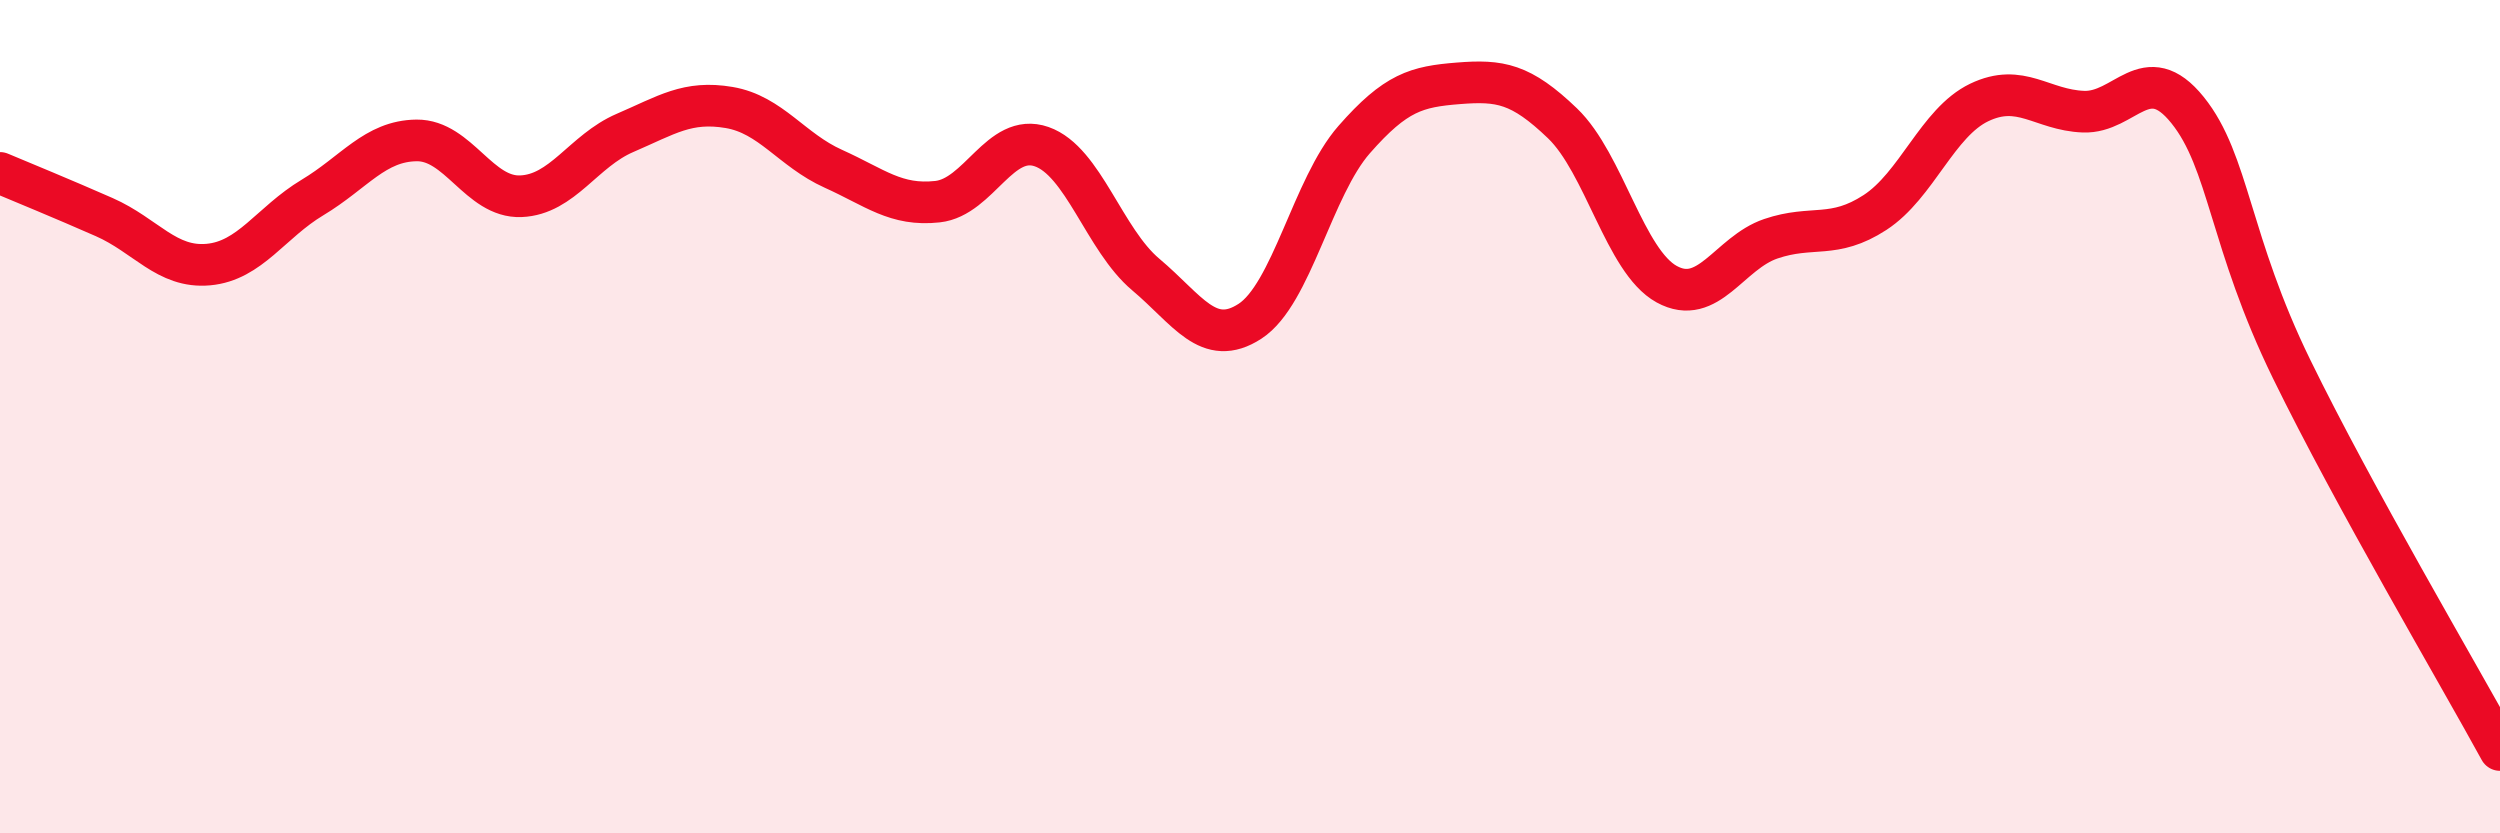
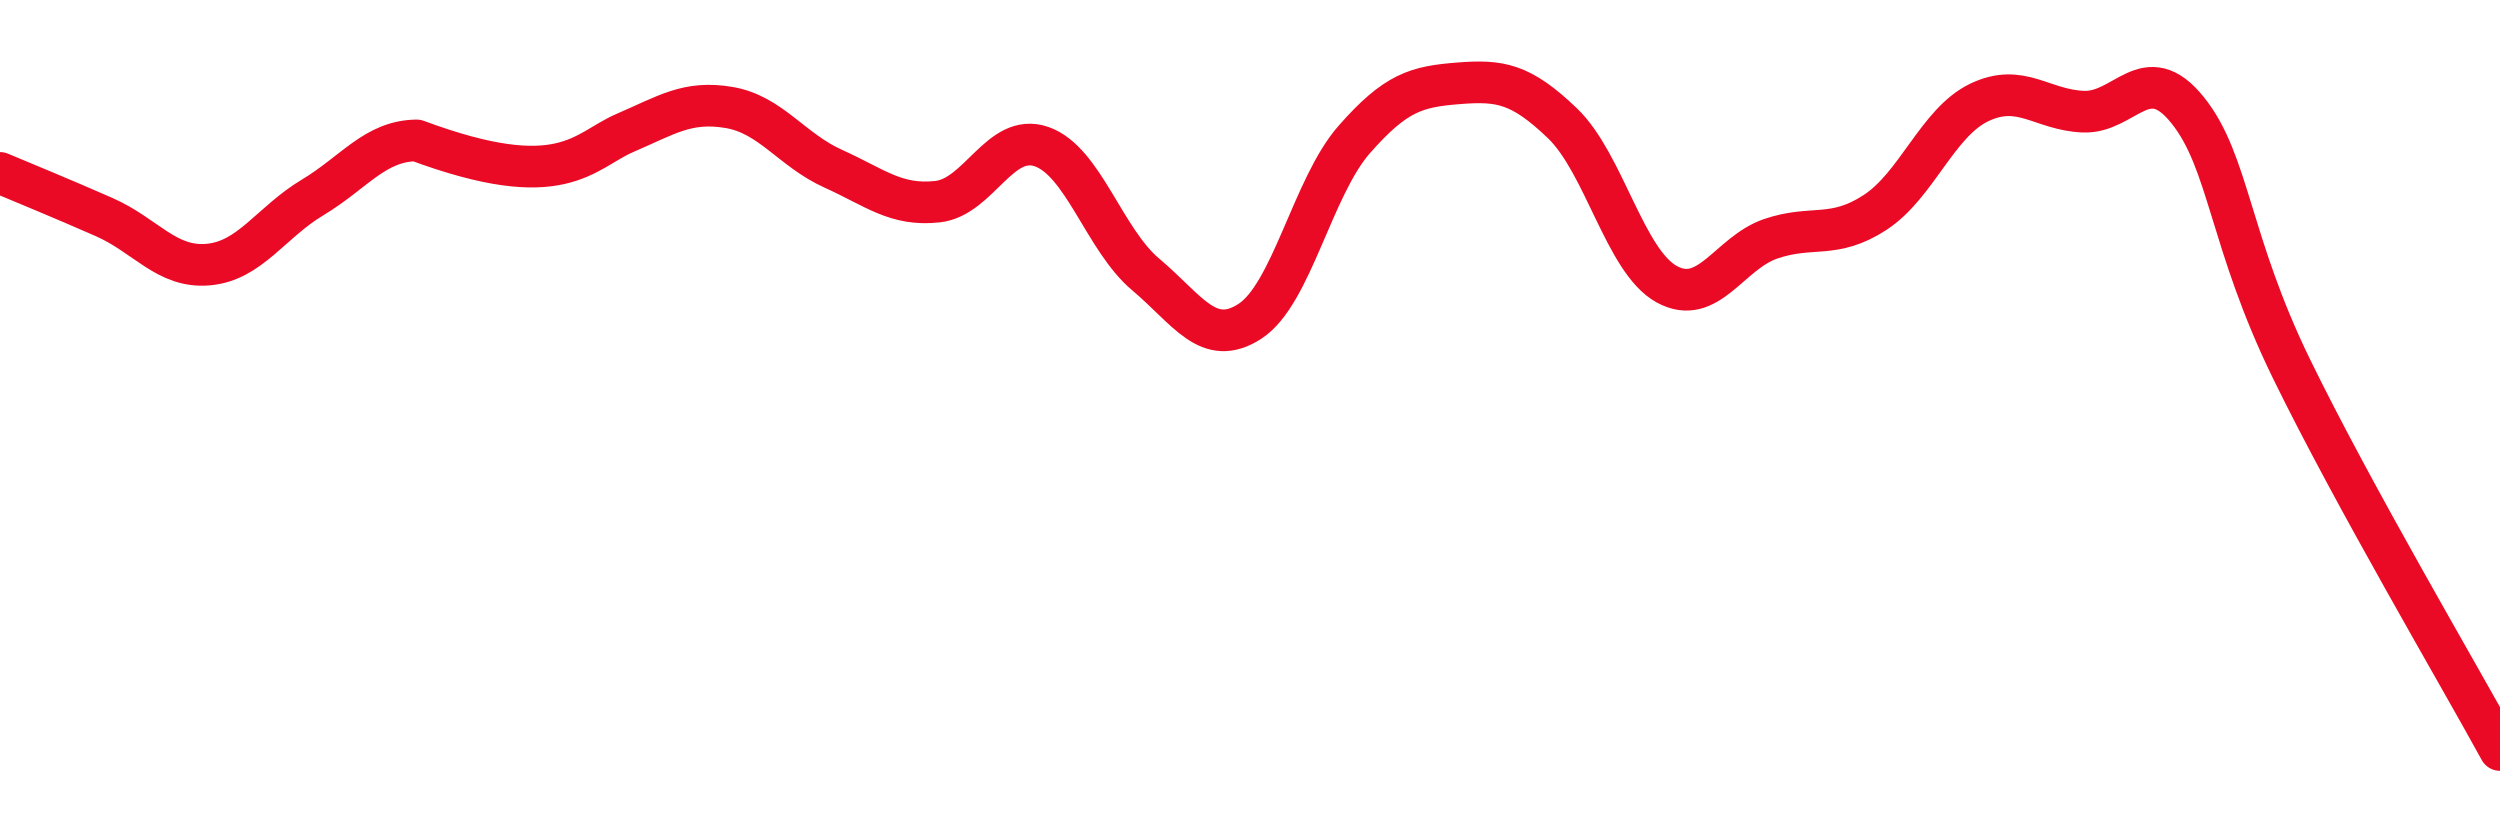
<svg xmlns="http://www.w3.org/2000/svg" width="60" height="20" viewBox="0 0 60 20">
-   <path d="M 0,4.15 C 0.5,4.36 1.5,4.77 2.5,5.21 C 3.5,5.65 4,6.44 5,6.35 C 6,6.26 6.5,5.34 7.5,4.74 C 8.5,4.14 9,3.38 10,3.37 C 11,3.36 11.5,4.75 12.5,4.71 C 13.5,4.67 14,3.62 15,3.19 C 16,2.76 16.5,2.41 17.5,2.58 C 18.5,2.75 19,3.6 20,4.05 C 21,4.5 21.5,4.95 22.5,4.84 C 23.5,4.73 24,3.17 25,3.52 C 26,3.87 26.5,5.75 27.5,6.59 C 28.5,7.43 29,8.36 30,7.71 C 31,7.06 31.5,4.49 32.5,3.35 C 33.5,2.21 34,2.08 35,2 C 36,1.92 36.5,2 37.5,2.96 C 38.5,3.92 39,6.27 40,6.82 C 41,7.37 41.5,6.07 42.5,5.73 C 43.5,5.39 44,5.75 45,5.1 C 46,4.45 46.5,2.94 47.5,2.46 C 48.5,1.98 49,2.64 50,2.68 C 51,2.72 51.5,1.4 52.5,2.64 C 53.5,3.88 53.5,5.79 55,8.86 C 56.5,11.93 59,16.17 60,18L60 20L0 20Z" fill="#EB0A25" opacity="0.1" stroke-linecap="round" stroke-linejoin="round" />
-   <path d="M 0,4.15 C 0.5,4.36 1.5,4.77 2.5,5.21 C 3.5,5.65 4,6.44 5,6.35 C 6,6.26 6.5,5.34 7.5,4.74 C 8.5,4.14 9,3.38 10,3.37 C 11,3.36 11.5,4.75 12.5,4.71 C 13.5,4.67 14,3.62 15,3.19 C 16,2.76 16.5,2.41 17.5,2.58 C 18.5,2.75 19,3.6 20,4.05 C 21,4.5 21.5,4.95 22.5,4.84 C 23.5,4.73 24,3.17 25,3.52 C 26,3.87 26.5,5.75 27.5,6.59 C 28.5,7.43 29,8.36 30,7.71 C 31,7.06 31.5,4.49 32.5,3.35 C 33.5,2.21 34,2.08 35,2 C 36,1.92 36.5,2 37.5,2.96 C 38.5,3.92 39,6.27 40,6.82 C 41,7.37 41.5,6.07 42.5,5.73 C 43.5,5.39 44,5.75 45,5.1 C 46,4.45 46.5,2.94 47.5,2.46 C 48.5,1.98 49,2.64 50,2.68 C 51,2.72 51.5,1.4 52.5,2.64 C 53.5,3.88 53.5,5.79 55,8.86 C 56.5,11.93 59,16.17 60,18" stroke="#EB0A25" stroke-width="1" fill="none" stroke-linecap="round" stroke-linejoin="round" />
+   <path d="M 0,4.15 C 0.5,4.36 1.5,4.77 2.5,5.21 C 3.5,5.65 4,6.44 5,6.35 C 6,6.26 6.5,5.34 7.5,4.74 C 8.5,4.14 9,3.38 10,3.37 C 13.5,4.67 14,3.62 15,3.19 C 16,2.76 16.5,2.41 17.5,2.58 C 18.5,2.75 19,3.6 20,4.05 C 21,4.5 21.5,4.95 22.5,4.84 C 23.5,4.73 24,3.17 25,3.52 C 26,3.87 26.5,5.75 27.5,6.59 C 28.5,7.43 29,8.36 30,7.71 C 31,7.06 31.5,4.49 32.5,3.35 C 33.5,2.21 34,2.08 35,2 C 36,1.92 36.5,2 37.5,2.96 C 38.5,3.92 39,6.27 40,6.82 C 41,7.37 41.5,6.07 42.5,5.73 C 43.5,5.39 44,5.75 45,5.1 C 46,4.45 46.5,2.94 47.5,2.46 C 48.5,1.98 49,2.64 50,2.68 C 51,2.72 51.5,1.4 52.5,2.64 C 53.5,3.88 53.5,5.79 55,8.86 C 56.5,11.93 59,16.17 60,18" stroke="#EB0A25" stroke-width="1" fill="none" stroke-linecap="round" stroke-linejoin="round" />
</svg>